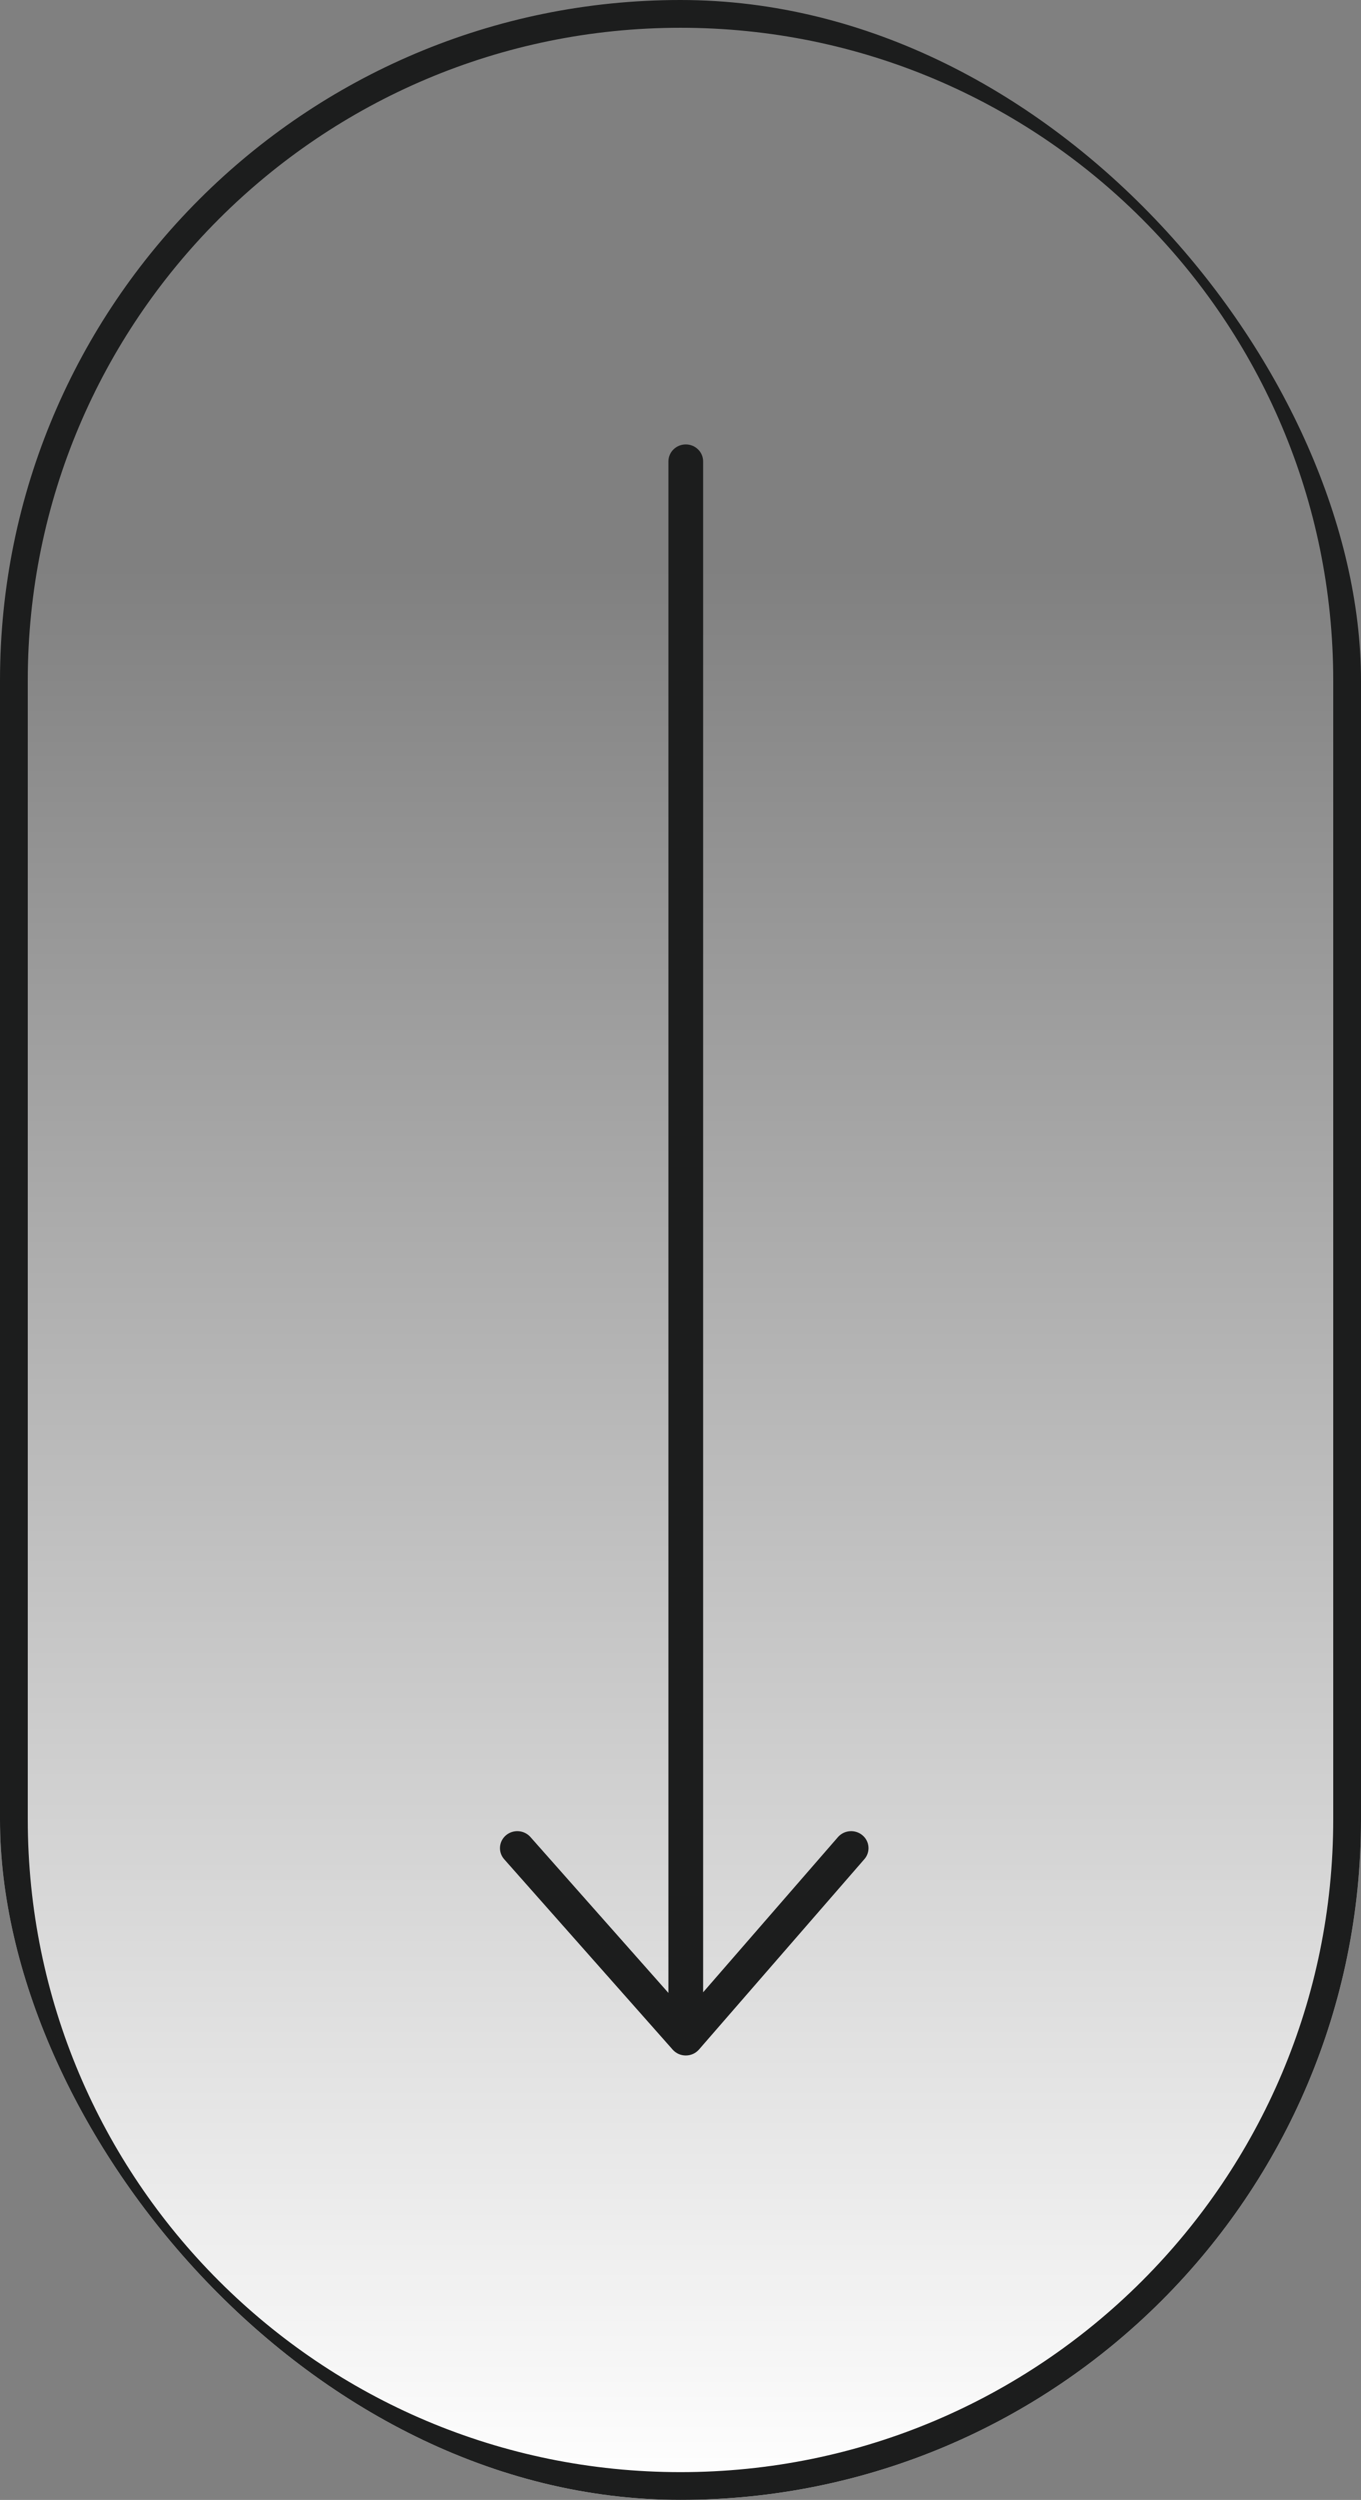
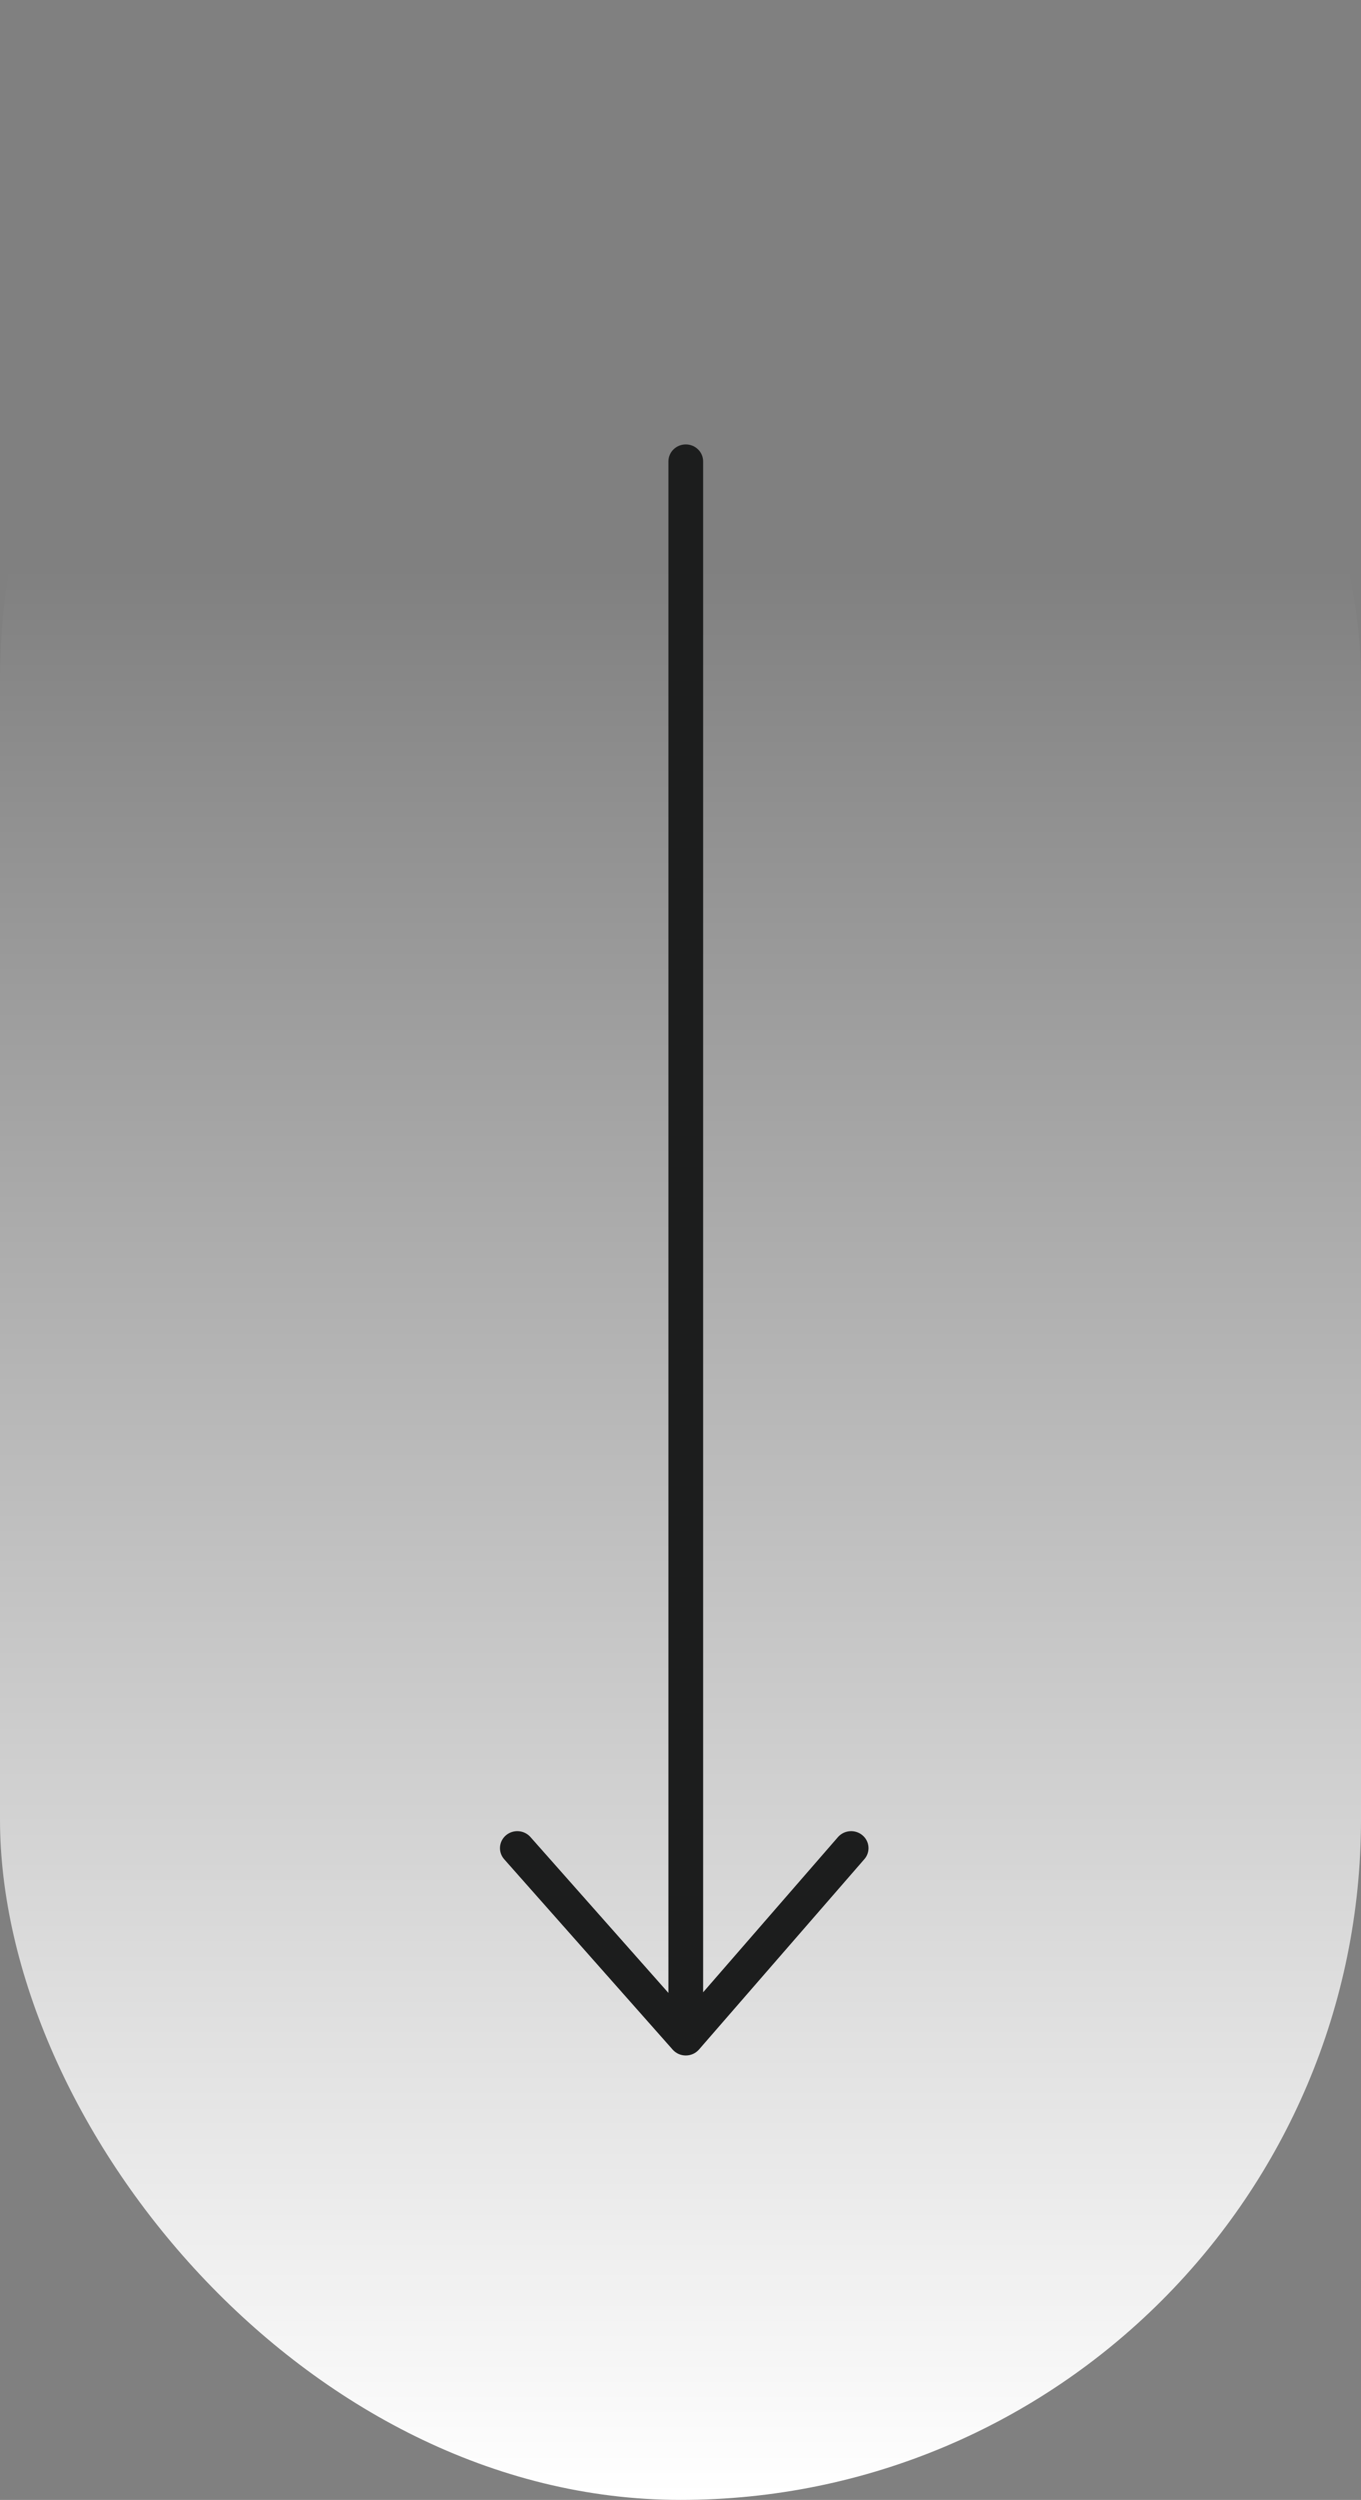
<svg xmlns="http://www.w3.org/2000/svg" width="49" height="90" viewBox="0 0 49 90" fill="none">
  <rect x="0" y="0" width="49" height="90" fill="#808080" stroke="none" />
  <g clip-path="url(#clip0_176_417)">
    <path d="M0 24.5C0 10.969 10.969 0 24.5 0V0C38.031 0 49 10.969 49 24.5V65.5C49 79.031 38.031 90 24.5 90V90C10.969 90 0 79.031 0 65.5V24.5Z" fill="url(#paint0_linear_176_417)" />
-     <path fill-rule="evenodd" clip-rule="evenodd" d="M48 65.5V24.5C48 11.521 37.479 1 24.5 1C11.521 1 1 11.521 1 24.5V65.5C1 78.479 11.521 89 24.5 89C37.479 89 48 78.479 48 65.5ZM24.5 0C10.969 0 0 10.969 0 24.5V65.5C0 79.031 10.969 90 24.5 90C38.031 90 49 79.031 49 65.5V24.5C49 10.969 38.031 0 24.5 0Z" fill="#1C1D1D" />
    <path fill-rule="evenodd" clip-rule="evenodd" d="M31.049 66.07C31.312 66.289 31.344 66.675 31.12 66.932L25.166 73.785C25.048 73.921 24.876 73.999 24.693 74C24.511 74.001 24.337 73.924 24.218 73.789L18.153 66.936C17.927 66.681 17.955 66.295 18.216 66.073C18.477 65.852 18.871 65.88 19.097 66.135L24.065 71.748L24.065 16.612C24.065 16.274 24.345 16 24.69 16C25.036 16 25.315 16.274 25.315 16.612L25.315 71.725L30.168 66.139C30.392 65.882 30.786 65.851 31.049 66.07Z" fill="#1C1D1D" />
  </g>
  <defs>
    <linearGradient id="paint0_linear_176_417" x1="24.5" y1="0" x2="24.5" y2="90" gradientUnits="userSpaceOnUse">
      <stop offset="0.225" stop-color="white" stop-opacity="0" />
      <stop offset="1" stop-color="white" />
    </linearGradient>
    <clipPath id="clip0_176_417">
      <rect width="49" height="90" rx="24.5" fill="white" />
    </clipPath>
  </defs>
</svg>